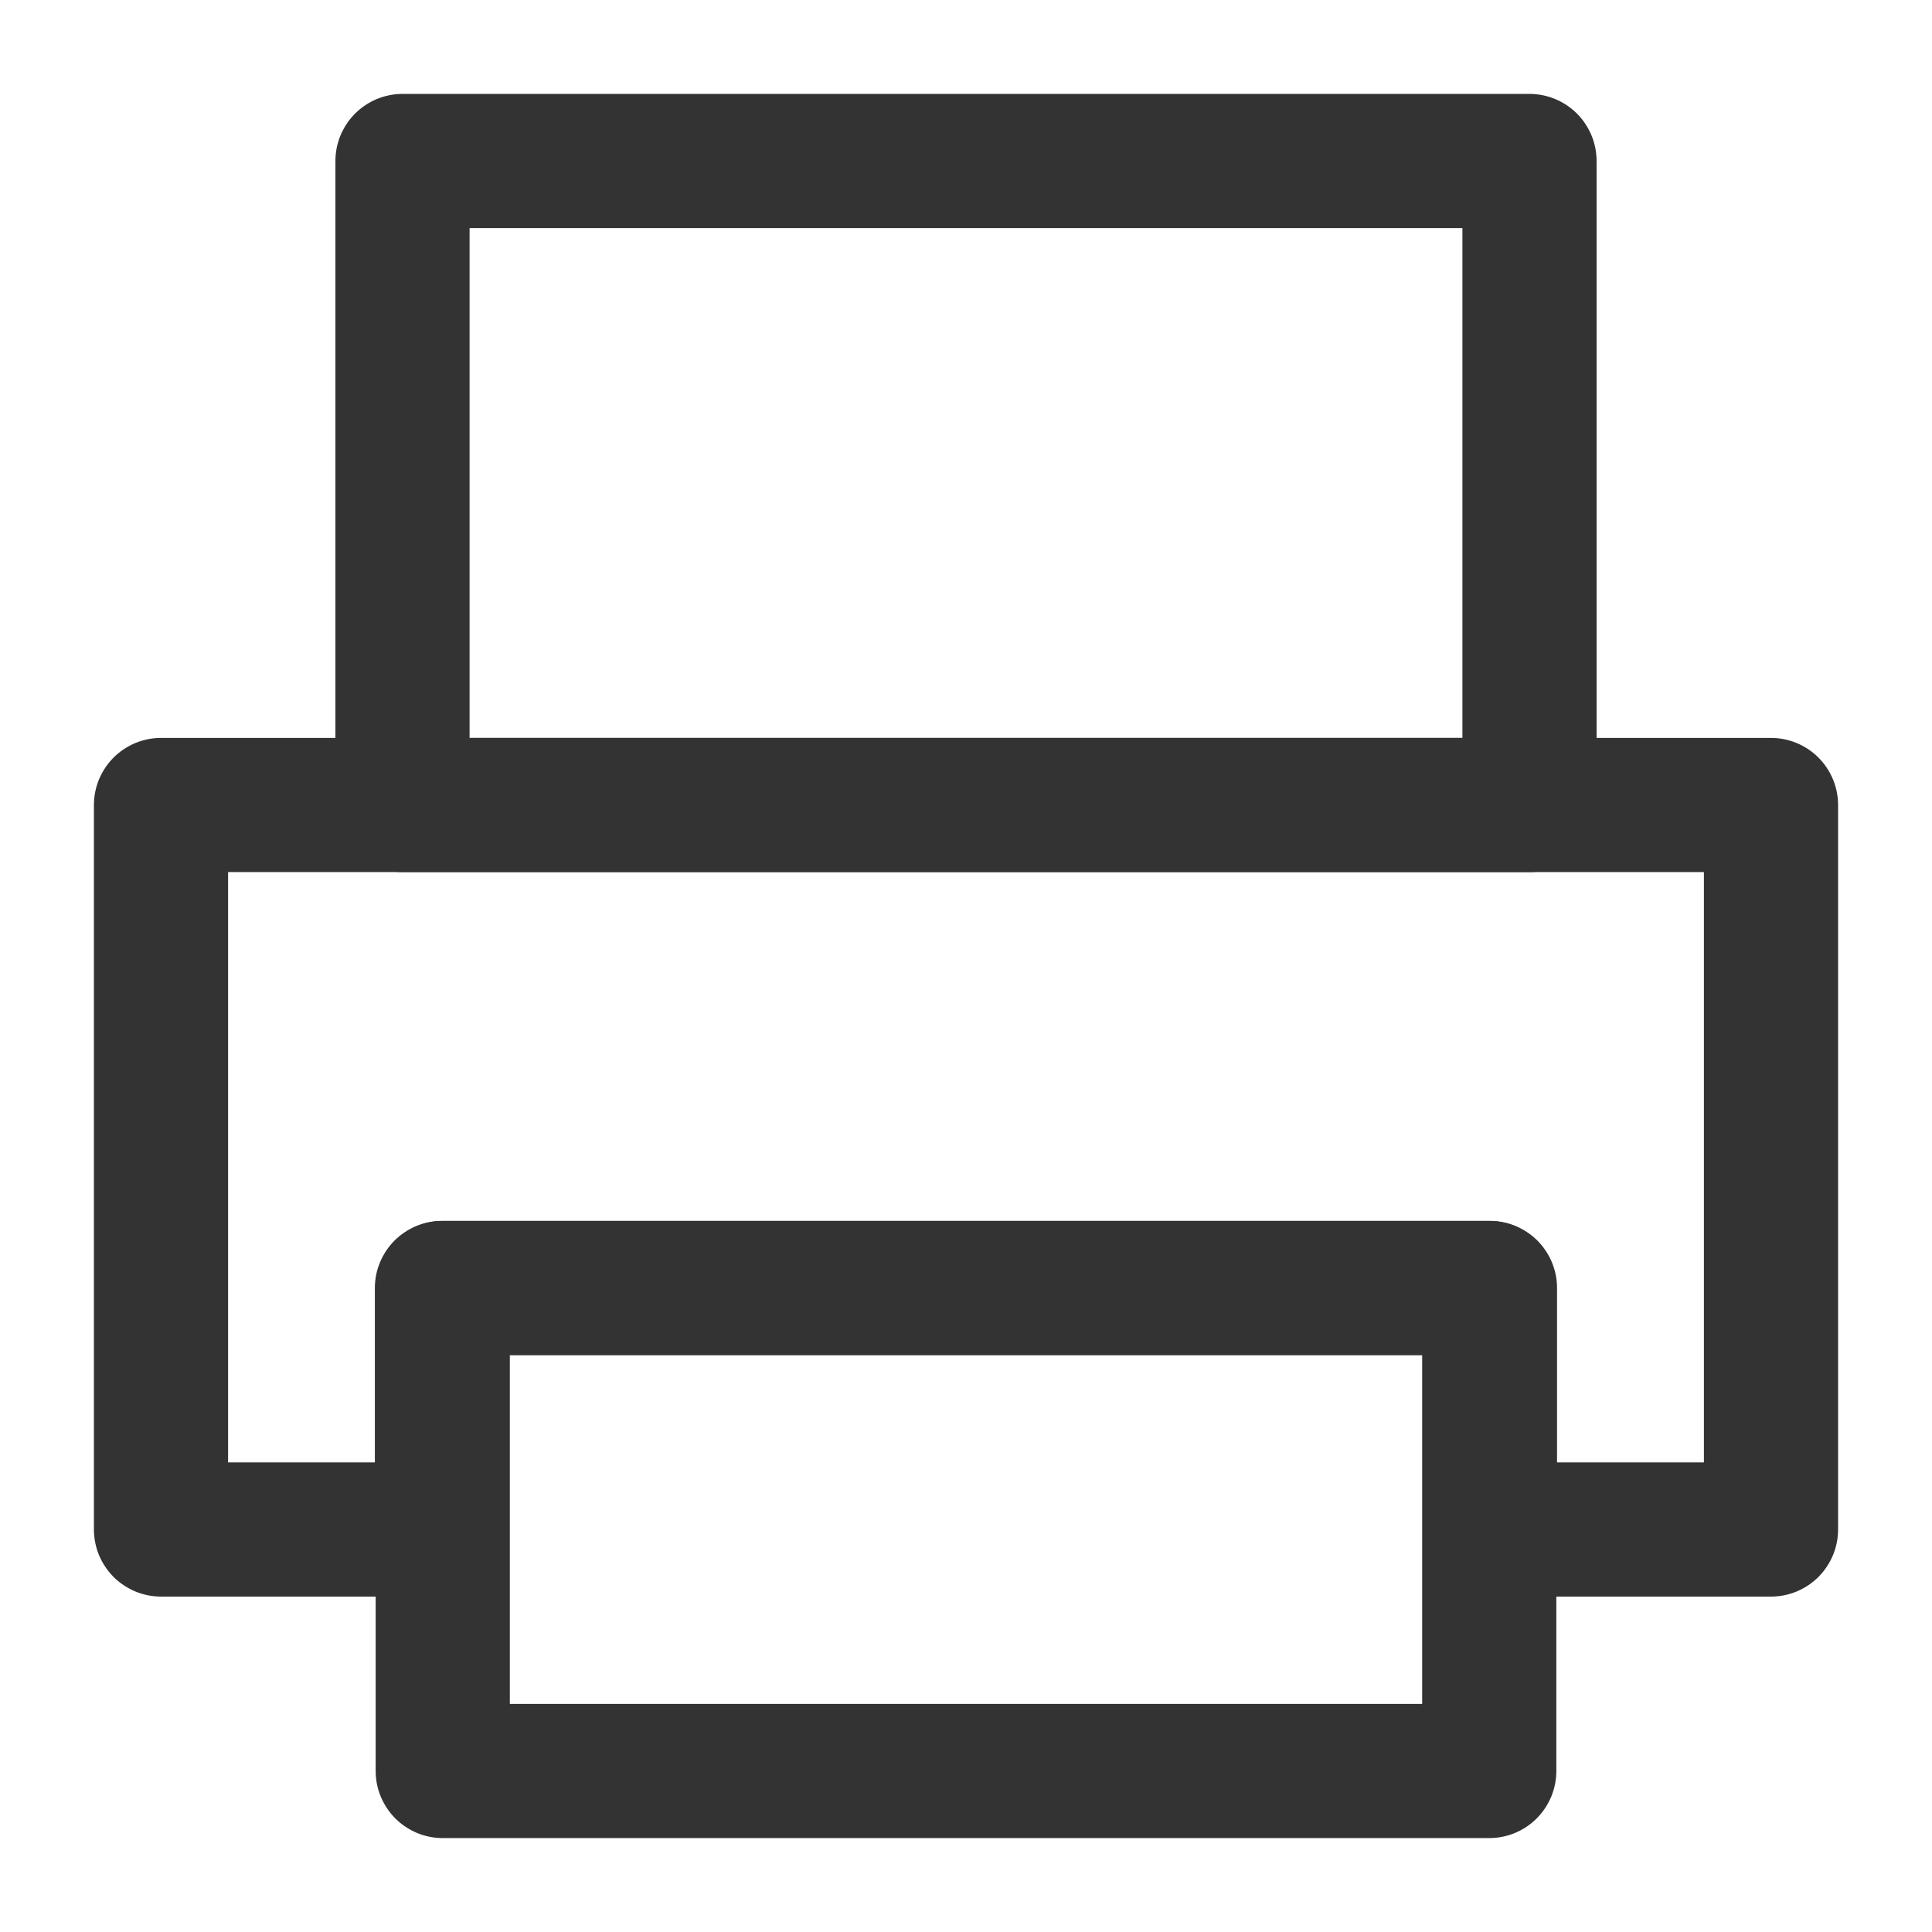
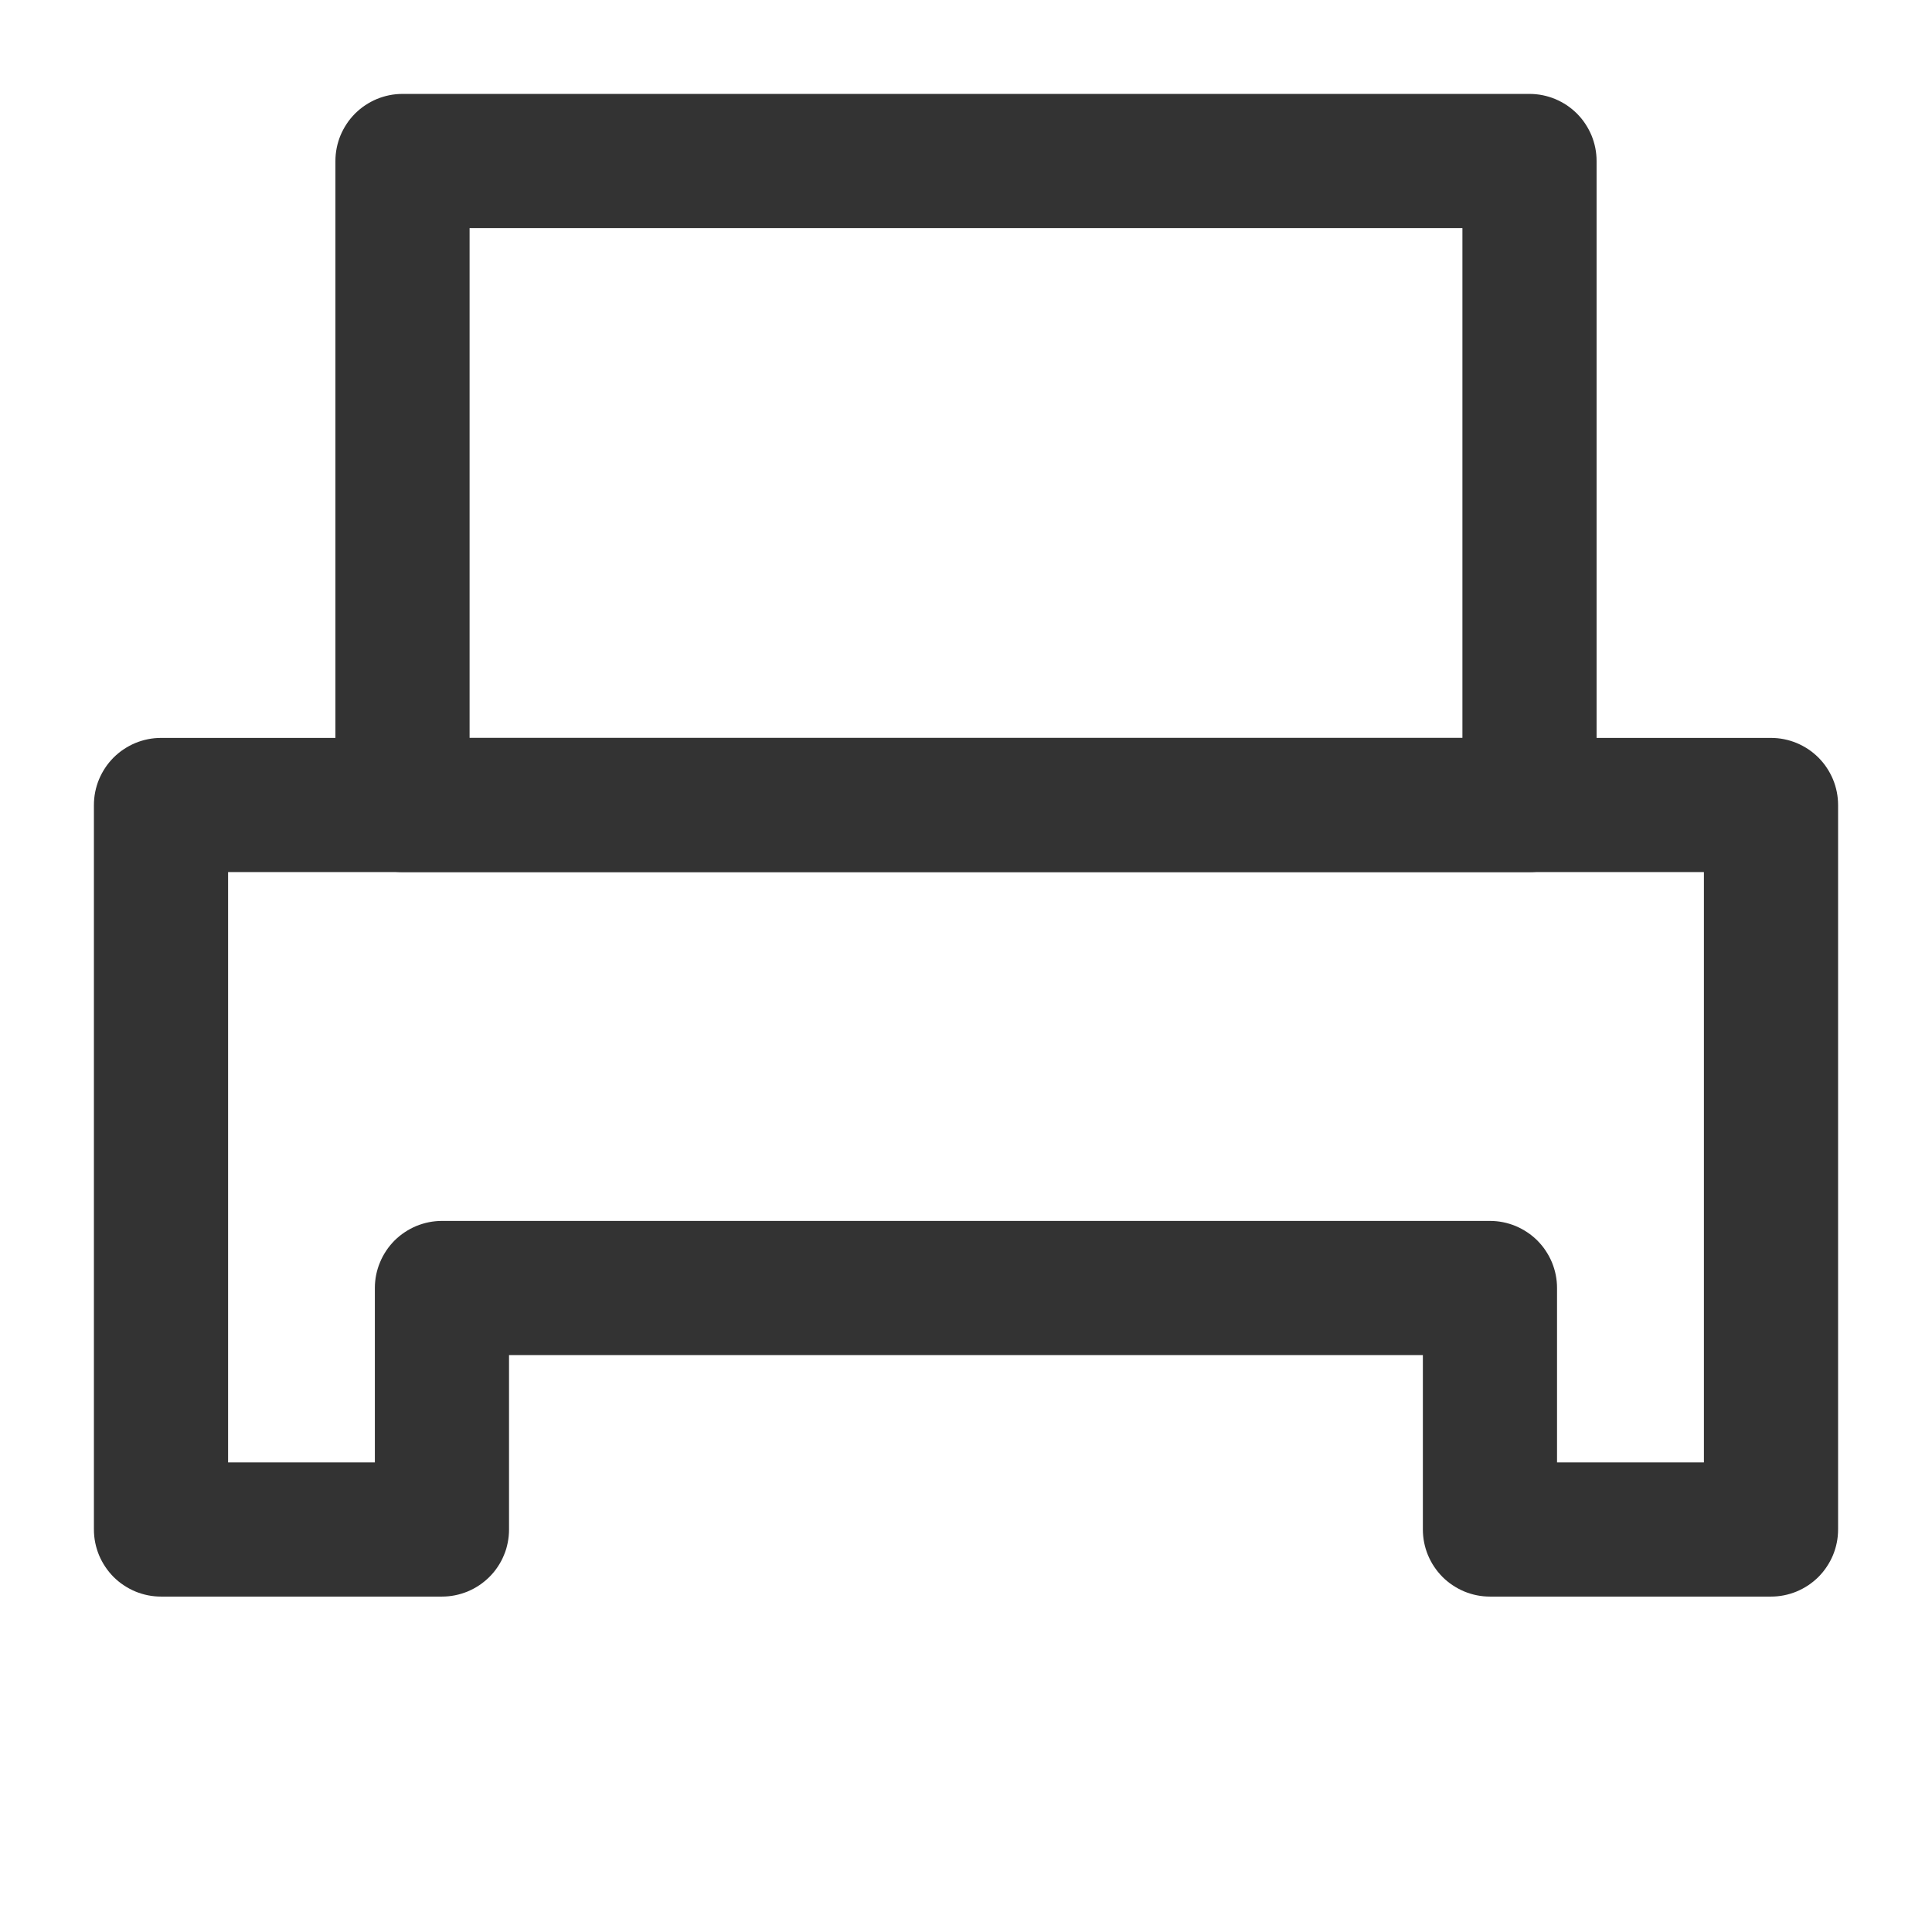
<svg xmlns="http://www.w3.org/2000/svg" fill="none" version="1.1" width="36" height="36" viewBox="0 0 36 36">
  <defs>
    <clipPath id="master_svg0_252_3483">
      <rect x="0" y="0" width="36" height="36" rx="0" />
    </clipPath>
  </defs>
  <g clip-path="url(#master_svg0_252_3483)">
    <g>
-       <path d="M7,24L7,33Q7,33.061,7.006,33.123Q7.012,33.184,7.024,33.244Q7.036,33.304,7.054,33.363Q7.072,33.422,7.095,33.478Q7.119,33.535,7.148,33.589Q7.177,33.643,7.211,33.694Q7.245,33.746,7.284,33.793Q7.323,33.84,7.366,33.884Q7.41,33.927,7.457,33.966Q7.504,34.005,7.556,34.039Q7.607,34.073,7.661,34.102Q7.715,34.131,7.772,34.155Q7.828,34.178,7.887,34.196Q7.946,34.214,8.006,34.226Q8.066,34.238,8.127,34.244Q8.189,34.25,8.25,34.25L27.75,34.25Q27.811,34.25,27.872,34.244Q27.934,34.238,27.994,34.226Q28.054,34.214,28.113,34.196Q28.172,34.178,28.228,34.155Q28.285,34.131,28.339,34.102Q28.393,34.073,28.445,34.039Q28.495,34.005,28.543,33.966Q28.59,33.927,28.634,33.884Q28.677,33.84,28.716,33.793Q28.755,33.746,28.789,33.694Q28.823,33.643,28.852,33.589Q28.881,33.535,28.905,33.478Q28.928,33.422,28.946,33.363Q28.964,33.304,28.976,33.244Q28.988,33.184,28.994,33.123Q29,33.061,29,33L29,24Q29,23.939,28.994,23.877Q28.988,23.816,28.976,23.756Q28.964,23.696,28.946,23.637Q28.928,23.578,28.905,23.522Q28.881,23.465,28.852,23.411Q28.823,23.357,28.789,23.306Q28.755,23.254,28.716,23.207Q28.677,23.16,28.634,23.116Q28.59,23.073,28.543,23.034Q28.495,22.995,28.445,22.961Q28.393,22.927,28.339,22.898Q28.285,22.869,28.228,22.845Q28.172,22.822,28.113,22.804Q28.054,22.786,27.994,22.774Q27.934,22.762,27.872,22.756Q27.811,22.75,27.75,22.75L8.25,22.75Q8.189,22.75,8.127,22.756Q8.066,22.762,8.006,22.774Q7.946,22.786,7.887,22.804Q7.828,22.822,7.772,22.845Q7.715,22.869,7.661,22.898Q7.607,22.927,7.556,22.961Q7.504,22.995,7.457,23.034Q7.41,23.073,7.366,23.116Q7.323,23.16,7.284,23.207Q7.245,23.254,7.211,23.306Q7.177,23.357,7.148,23.411Q7.119,23.465,7.095,23.522Q7.072,23.578,7.054,23.637Q7.036,23.696,7.024,23.756Q7.012,23.816,7.006,23.877Q7,23.939,7,24ZM9.5,25.25L26.5,25.25L26.5,31.75L9.5,31.75L9.5,25.25Z" fill="#333333" fill-opacity="1" />
-     </g>
+       </g>
    <g>
      <path d="M1.75,28.5L1.75,15Q1.75,14.939,1.756,14.877Q1.762,14.816,1.774,14.756Q1.786,14.696,1.804,14.637Q1.822,14.578,1.845,14.522Q1.869,14.465,1.898,14.411Q1.927,14.357,1.961,14.306Q1.995,14.254,2.034,14.207Q2.073,14.16,2.116,14.116Q2.16,14.073,2.207,14.034Q2.254,13.995,2.306,13.961Q2.357,13.927,2.411,13.898Q2.465,13.869,2.522,13.845Q2.578,13.822,2.637,13.804Q2.696,13.786,2.756,13.774Q2.816,13.762,2.877,13.756Q2.939,13.75,3,13.75L33,13.75Q33.061,13.75,33.123,13.756Q33.184,13.762,33.244,13.774Q33.304,13.786,33.363,13.804Q33.422,13.822,33.478,13.845Q33.535,13.869,33.589,13.898Q33.643,13.927,33.695,13.961Q33.745,13.995,33.793,14.034Q33.84,14.073,33.884,14.116Q33.927,14.16,33.966,14.207Q34.005,14.254,34.039,14.306Q34.073,14.357,34.102,14.411Q34.131,14.465,34.155,14.522Q34.178,14.578,34.196,14.637Q34.214,14.696,34.226,14.756Q34.238,14.816,34.244,14.877Q34.25,14.939,34.25,15L34.25,28.5Q34.25,28.561,34.244,28.623Q34.238,28.684,34.226,28.744Q34.214,28.804,34.196,28.863Q34.178,28.922,34.155,28.978Q34.131,29.035,34.102,29.089Q34.073,29.143,34.039,29.194Q34.005,29.245,33.966,29.293Q33.927,29.34,33.884,29.384Q33.84,29.427,33.793,29.466Q33.745,29.505,33.695,29.539Q33.643,29.573,33.589,29.602Q33.535,29.631,33.478,29.655Q33.422,29.678,33.363,29.696Q33.304,29.714,33.244,29.726Q33.184,29.738,33.123,29.744Q33.061,29.75,33,29.75L27.763,29.75Q27.702,29.75,27.64,29.744Q27.579,29.738,27.519,29.726Q27.459,29.714,27.4,29.696Q27.341,29.678,27.285,29.655Q27.228,29.631,27.174,29.602Q27.12,29.573,27.069,29.539Q27.017,29.505,26.97,29.466Q26.922,29.427,26.879,29.384Q26.836,29.34,26.797,29.293Q26.758,29.245,26.724,29.194Q26.689,29.143,26.661,29.089Q26.632,29.035,26.608,28.978Q26.585,28.922,26.567,28.863Q26.549,28.804,26.537,28.744Q26.525,28.684,26.519,28.623Q26.513,28.561,26.513,28.5L26.513,24L27.763,24L27.763,25.25L8.235,25.25L8.235,24L9.485,24L9.485,28.5Q9.485,28.561,9.479,28.623Q9.473,28.684,9.461,28.744Q9.449,28.804,9.432,28.863Q9.414,28.922,9.39,28.978Q9.367,29.035,9.338,29.089Q9.309,29.143,9.275,29.194Q9.241,29.245,9.202,29.293Q9.163,29.34,9.119,29.384Q9.076,29.427,9.028,29.466Q8.981,29.505,8.93,29.539Q8.879,29.573,8.825,29.602Q8.77,29.631,8.714,29.655Q8.657,29.678,8.598,29.696Q8.539,29.714,8.479,29.726Q8.419,29.738,8.358,29.744Q8.297,29.75,8.235,29.75L3,29.75Q2.939,29.75,2.877,29.744Q2.816,29.738,2.756,29.726Q2.696,29.714,2.637,29.696Q2.578,29.678,2.522,29.655Q2.465,29.631,2.411,29.602Q2.357,29.573,2.306,29.539Q2.254,29.505,2.207,29.466Q2.16,29.427,2.116,29.384Q2.073,29.34,2.034,29.293Q1.995,29.245,1.961,29.194Q1.927,29.143,1.898,29.089Q1.869,29.035,1.845,28.978Q1.822,28.922,1.804,28.863Q1.786,28.804,1.774,28.744Q1.762,28.684,1.756,28.623Q1.75,28.561,1.75,28.5ZM4.25,28.5L3,28.5L3,27.25L8.235,27.25L8.235,28.5L6.985,28.5L6.985,24Q6.985,23.939,6.991,23.877Q6.997,23.816,7.009,23.756Q7.021,23.696,7.039,23.637Q7.057,23.578,7.081,23.522Q7.104,23.465,7.133,23.411Q7.162,23.357,7.196,23.306Q7.23,23.254,7.269,23.207Q7.308,23.16,7.351,23.116Q7.395,23.073,7.442,23.034Q7.49,22.995,7.541,22.961Q7.592,22.927,7.646,22.898Q7.7,22.869,7.757,22.845Q7.814,22.822,7.873,22.804Q7.931,22.786,7.992,22.774Q8.052,22.762,8.113,22.756Q8.174,22.75,8.235,22.75L27.763,22.75Q27.824,22.75,27.886,22.756Q27.947,22.762,28.007,22.774Q28.067,22.786,28.126,22.804Q28.185,22.822,28.241,22.845Q28.298,22.869,28.352,22.898Q28.406,22.927,28.457,22.961Q28.509,22.995,28.556,23.034Q28.603,23.073,28.647,23.116Q28.69,23.16,28.729,23.207Q28.768,23.254,28.802,23.306Q28.836,23.357,28.865,23.411Q28.894,23.465,28.918,23.522Q28.941,23.578,28.959,23.637Q28.977,23.696,28.989,23.756Q29.001,23.816,29.007,23.877Q29.013,23.939,29.013,24L29.013,28.5L27.763,28.5L27.763,27.25L33,27.25L33,28.5L31.75,28.5L31.75,15L33,15L33,16.25L3,16.25L3,15L4.25,15L4.25,28.5Z" fill="#333333" fill-opacity="1" />
    </g>
    <g>
      <path d="M6.25,3L6.25,15Q6.25,15.061,6.256,15.123Q6.262,15.184,6.274,15.244Q6.286,15.304,6.304,15.363Q6.322,15.422,6.345,15.478Q6.369,15.535,6.398,15.589Q6.427,15.643,6.461,15.694Q6.495,15.745,6.534,15.793Q6.573,15.841,6.616,15.884Q6.66,15.927,6.707,15.966Q6.754,16.005,6.806,16.039Q6.857,16.073,6.911,16.102Q6.965,16.131,7.022,16.155Q7.078,16.178,7.137,16.196Q7.196,16.214,7.256,16.226Q7.316,16.238,7.377,16.244Q7.439,16.25,7.5,16.25L28.5,16.25Q28.561,16.25,28.622,16.244Q28.684,16.238,28.744,16.226Q28.804,16.214,28.863,16.196Q28.922,16.178,28.978,16.155Q29.035,16.131,29.089,16.102Q29.143,16.073,29.195,16.039Q29.245,16.005,29.293,15.966Q29.34,15.927,29.384,15.884Q29.427,15.841,29.466,15.793Q29.505,15.745,29.539,15.694Q29.573,15.643,29.602,15.589Q29.631,15.535,29.655,15.478Q29.678,15.422,29.696,15.363Q29.714,15.304,29.726,15.244Q29.738,15.184,29.744,15.123Q29.75,15.061,29.75,15L29.75,3Q29.75,2.939,29.744,2.877Q29.738,2.816,29.726,2.756Q29.714,2.696,29.696,2.637Q29.678,2.578,29.655,2.522Q29.631,2.465,29.602,2.411Q29.573,2.357,29.539,2.306Q29.505,2.254,29.466,2.207Q29.427,2.16,29.384,2.116Q29.34,2.073,29.293,2.034Q29.245,1.995,29.195,1.961Q29.143,1.927,29.089,1.898Q29.035,1.869,28.978,1.845Q28.922,1.822,28.863,1.804Q28.804,1.786,28.744,1.774Q28.684,1.762,28.622,1.756Q28.561,1.75,28.5,1.75L7.5,1.75Q7.439,1.75,7.377,1.756Q7.316,1.762,7.256,1.774Q7.196,1.786,7.137,1.804Q7.078,1.822,7.022,1.845Q6.965,1.869,6.911,1.898Q6.857,1.927,6.806,1.961Q6.754,1.995,6.707,2.034Q6.66,2.073,6.616,2.116Q6.573,2.16,6.534,2.207Q6.495,2.254,6.461,2.306Q6.427,2.357,6.398,2.411Q6.369,2.465,6.345,2.522Q6.322,2.578,6.304,2.637Q6.286,2.696,6.274,2.756Q6.262,2.816,6.256,2.877Q6.25,2.939,6.25,3ZM8.75,4.25L27.25,4.25L27.25,13.75L8.75,13.75L8.75,4.25Z" fill="#333333" fill-opacity="1" />
    </g>
  </g>
</svg>